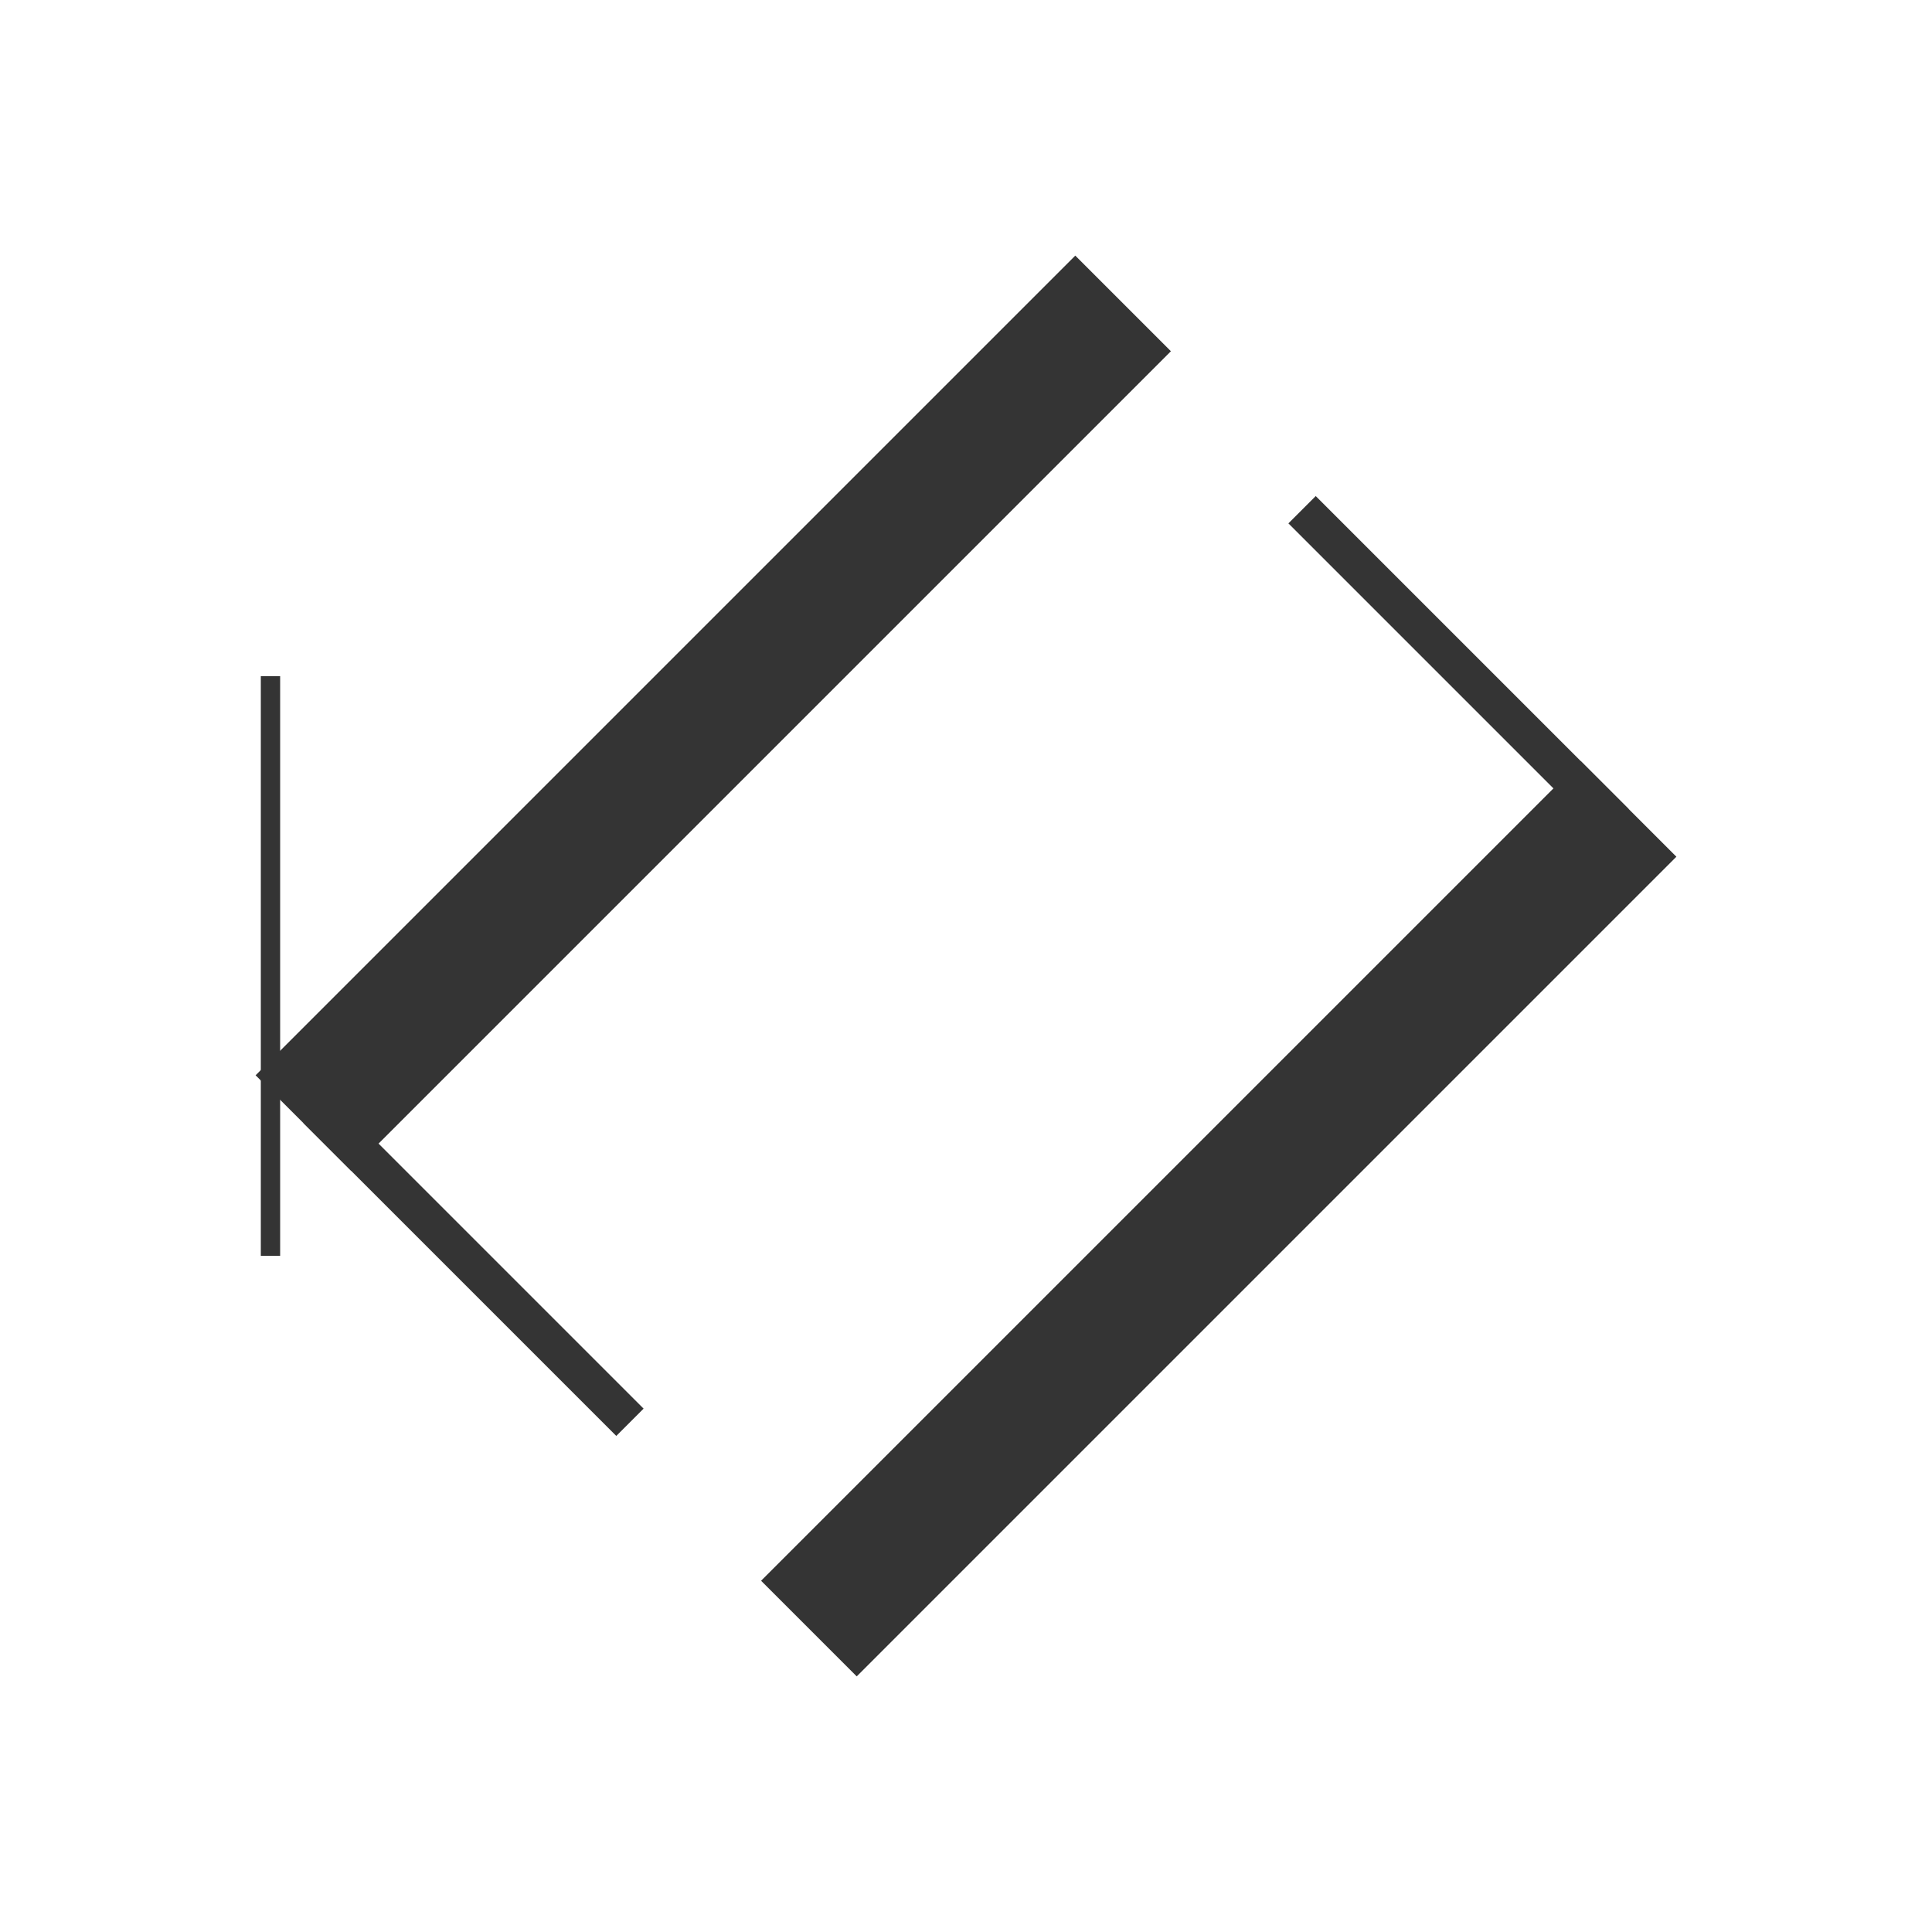
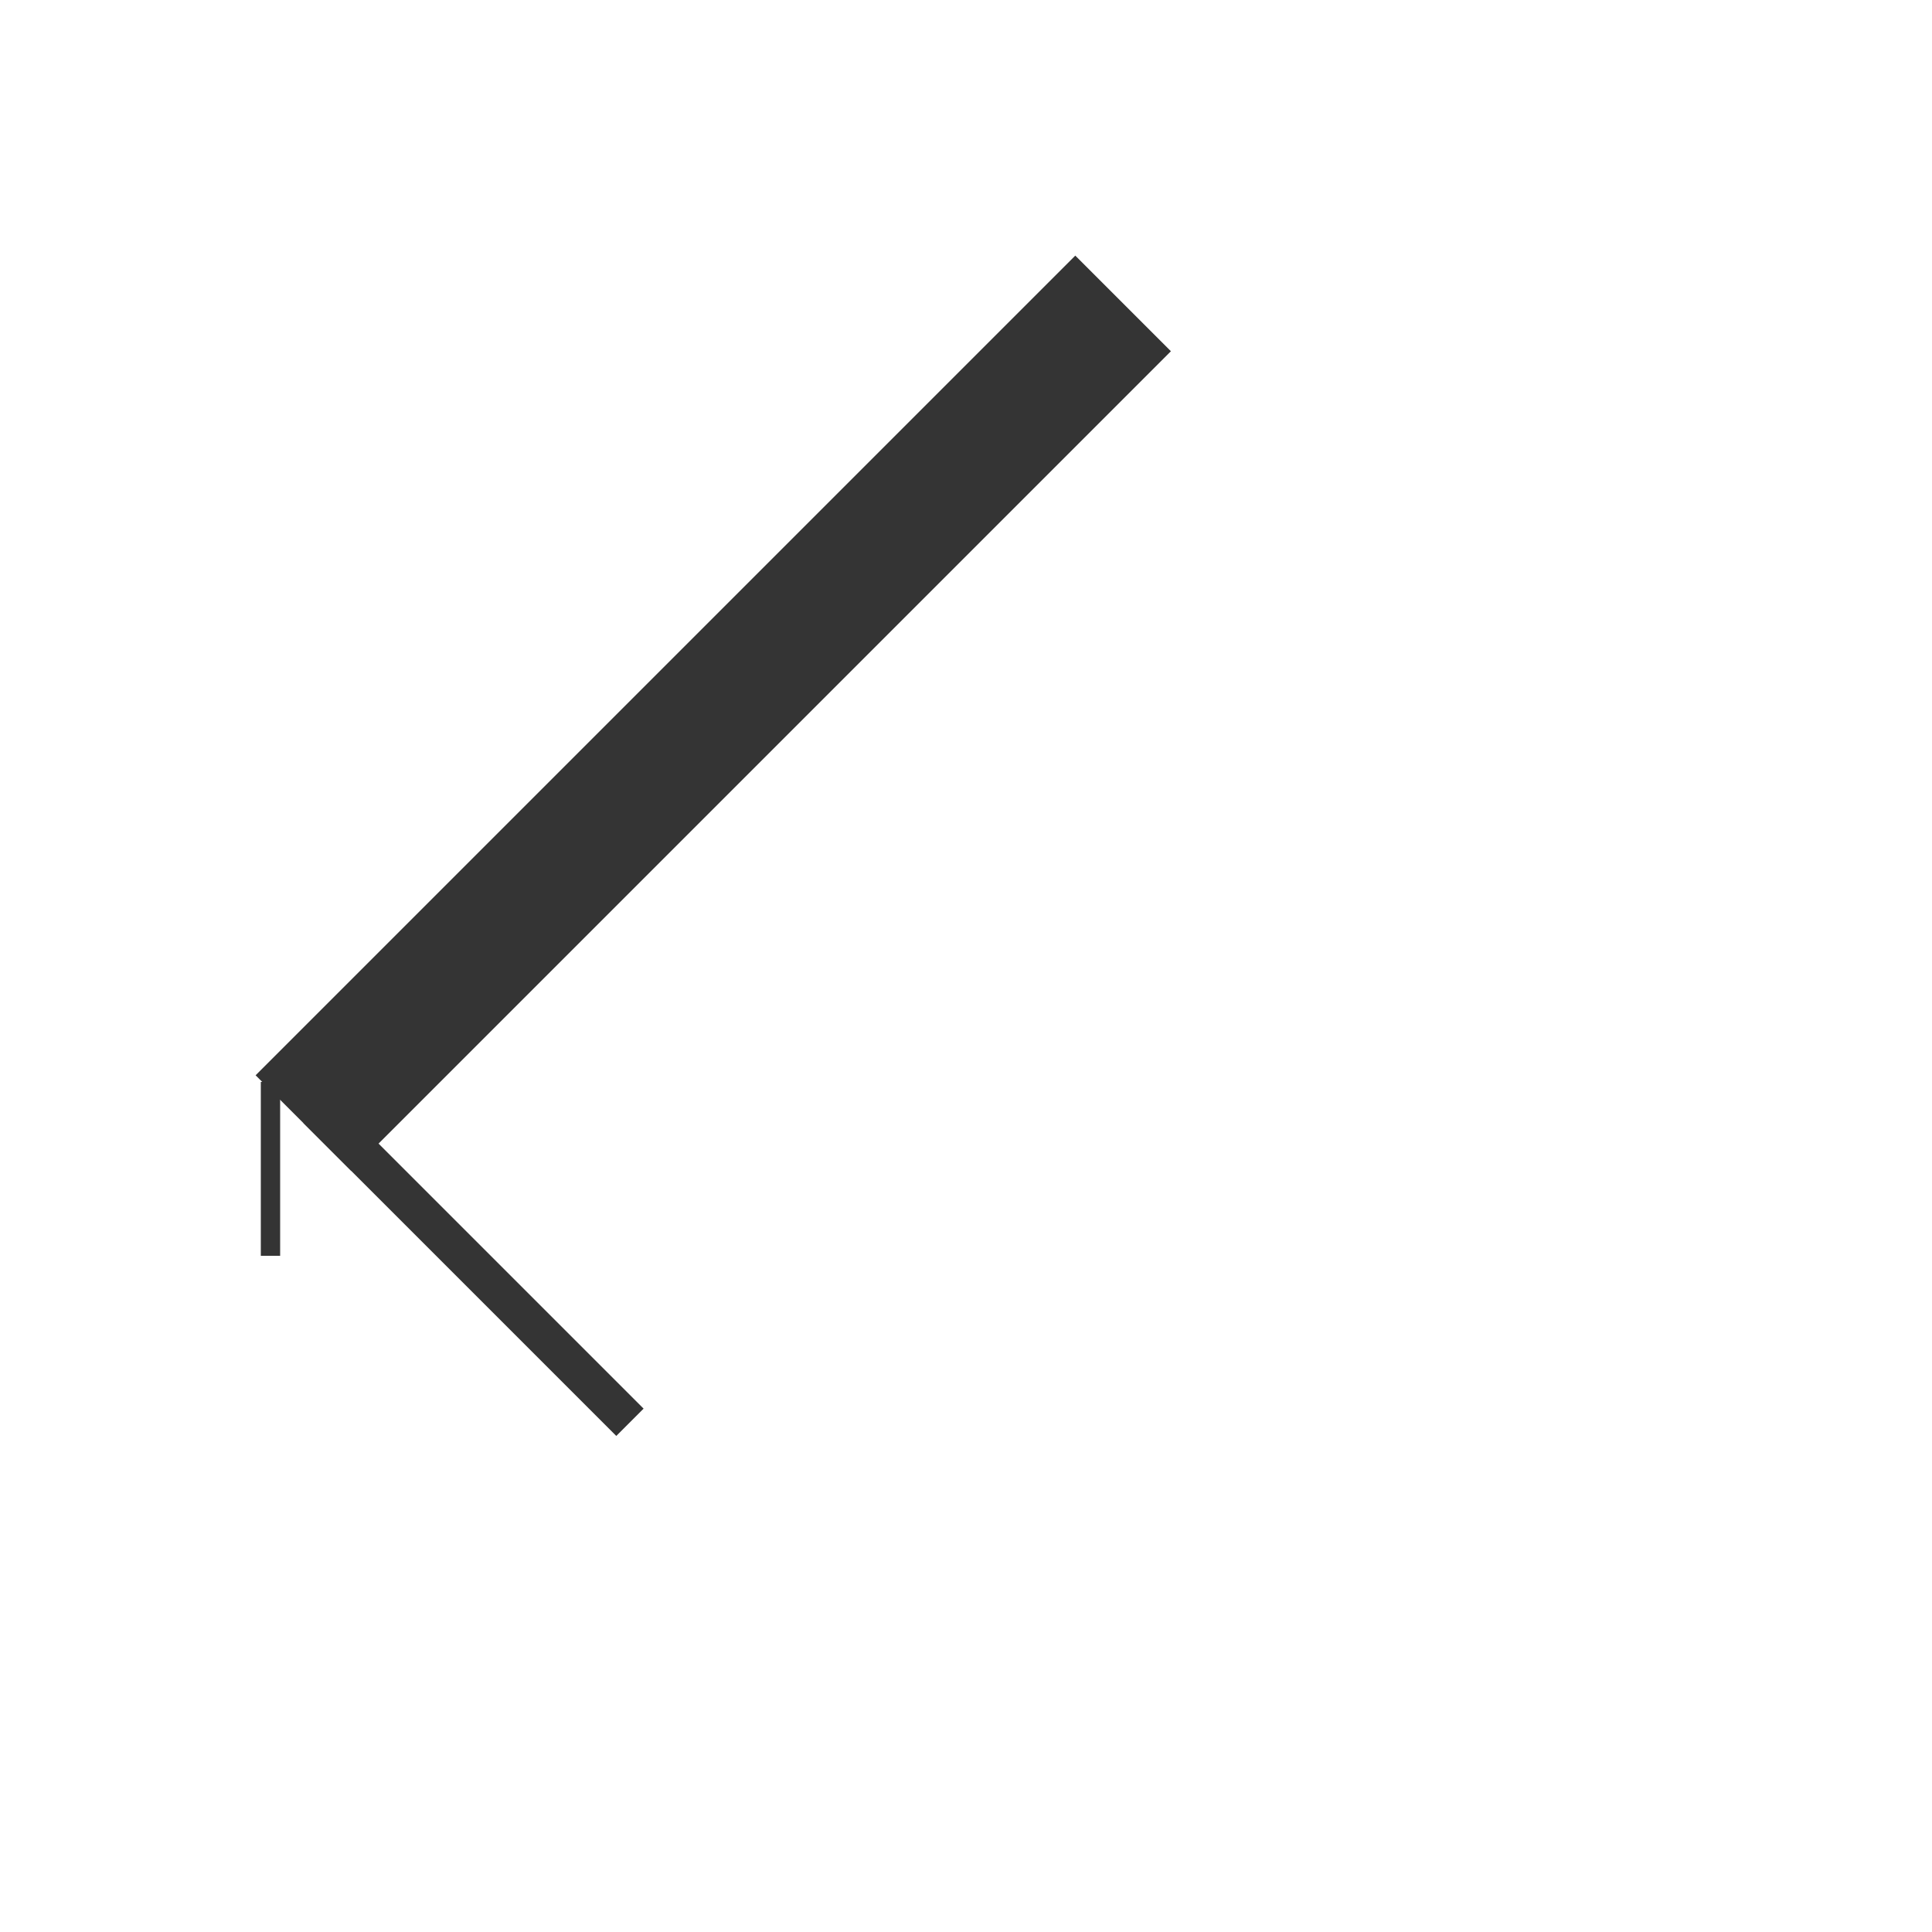
<svg xmlns="http://www.w3.org/2000/svg" viewBox="0 0 100 100">
  <g class="kj-logo" stroke="#343434">
    <path d="M31.5 20L31.5 80" class="letter thick k-upper" stroke-width="7" transform="rotate(45 50 50)" />
    <path d="M31.5 79L54.4 79" class="letter k-lower" stroke-width="2" transform="rotate(45 50 50)" />
-     <path d="M68.5 80L68.5 20" class="letter thick j-lower" stroke-width="7" transform="rotate(45 50 50)" />
-     <path d="M68.5 21L45.6 21" class="letter j-upper" stroke-width="2" transform="rotate(45 50 50)" />
-     <path d="M14 56L14 35" class="letter k-left-upper" />
    <path d="M14 56L14 65" class="letter k-left-lower" />
  </g>
</svg>